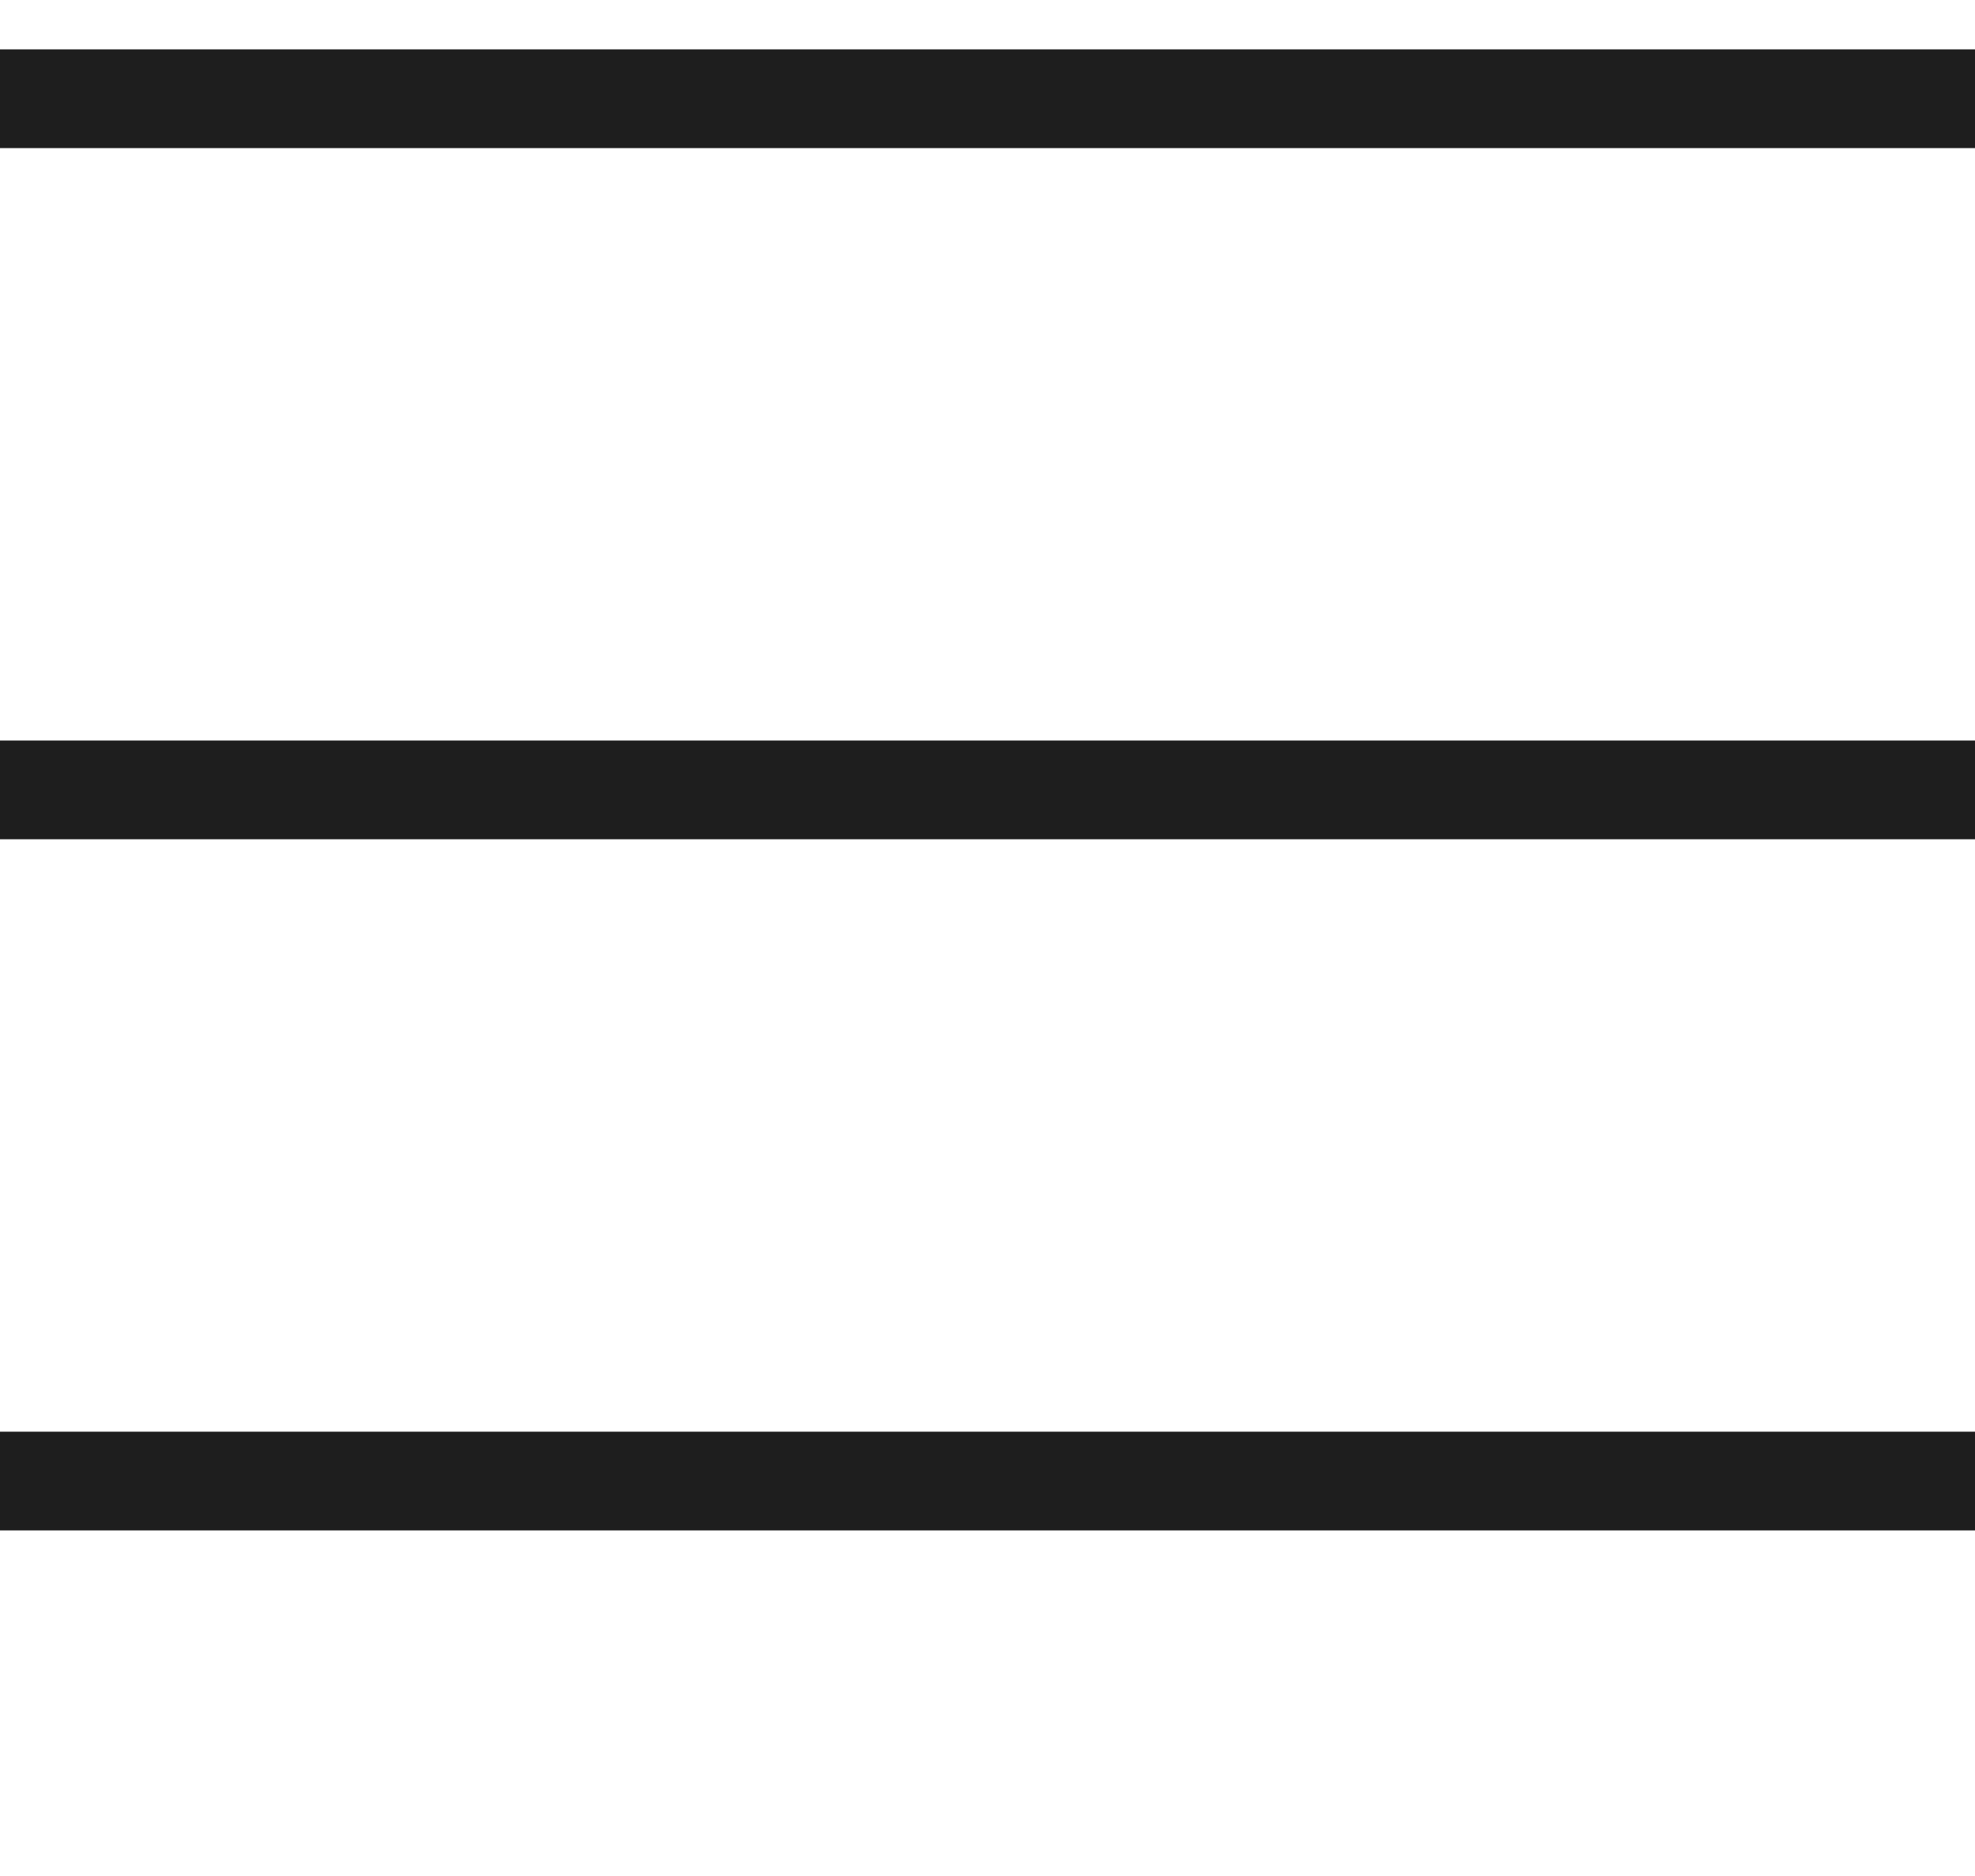
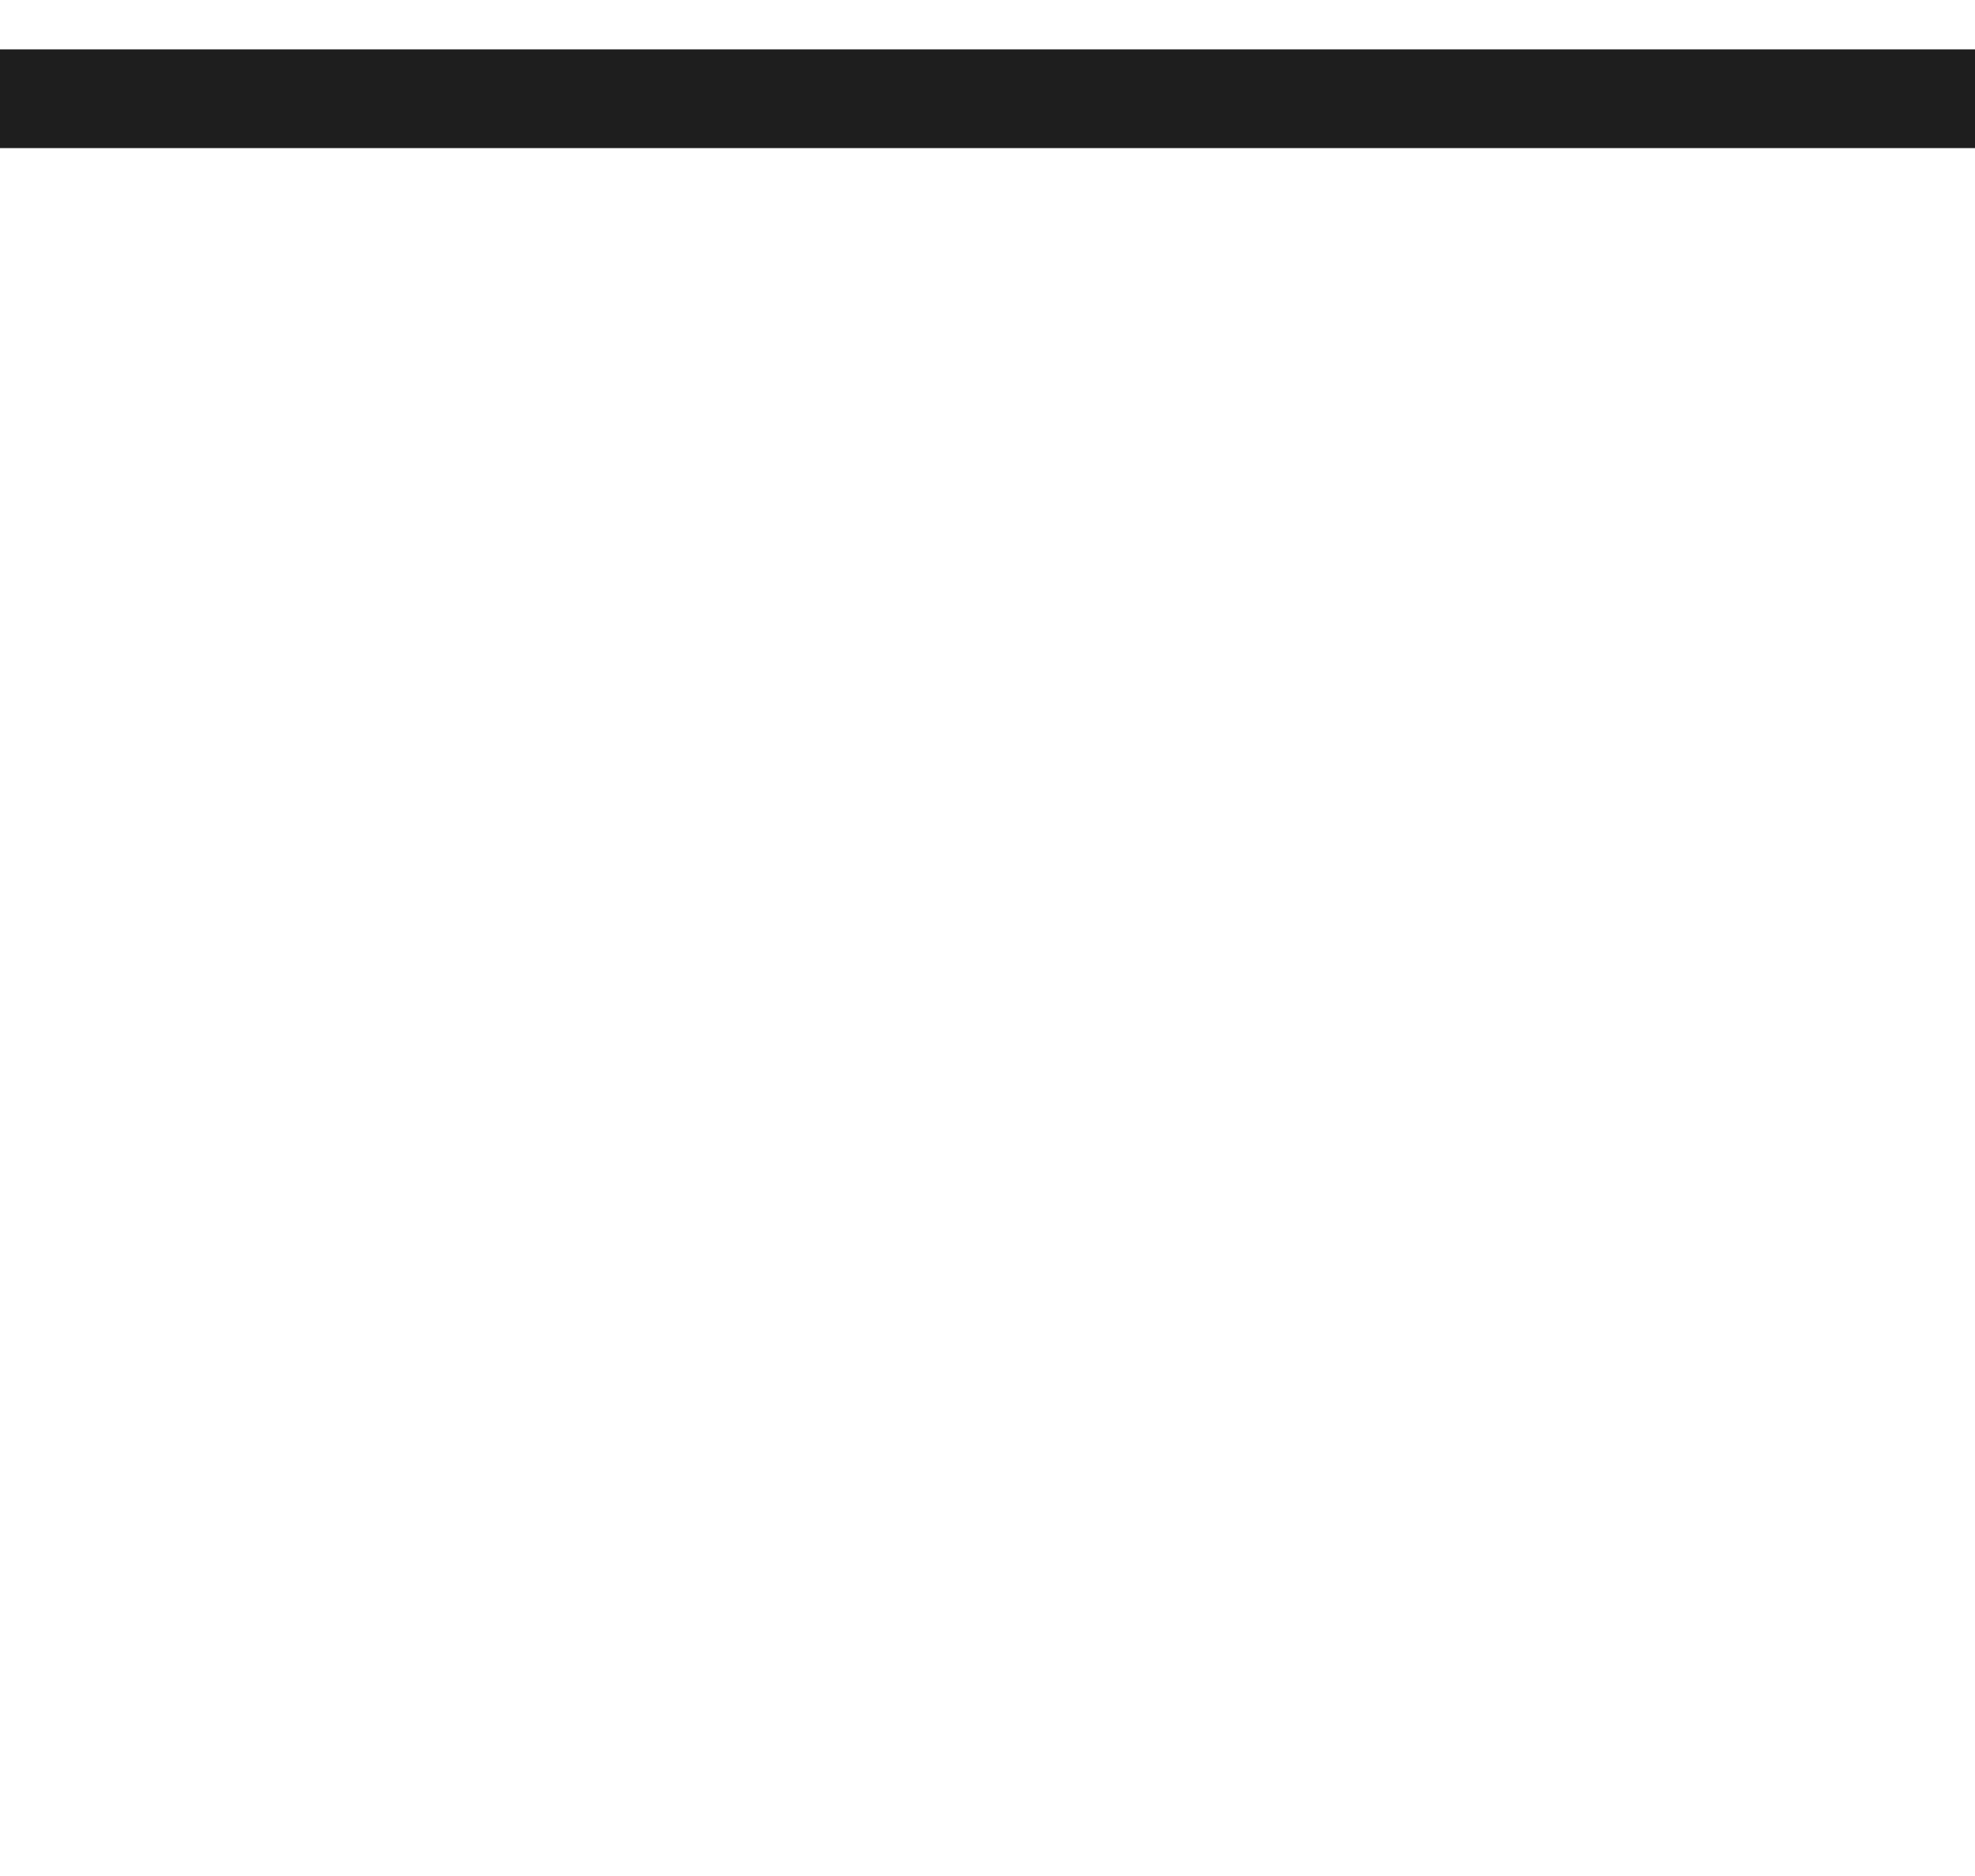
<svg xmlns="http://www.w3.org/2000/svg" width="20" height="19" viewBox="0 0 20 19" fill="none">
  <path d="M0 1H20" stroke="#1E1E1E" />
-   <path d="M0 8H20" stroke="#1E1E1E" />
-   <path d="M0 15H20" stroke="#1E1E1E" />
</svg>